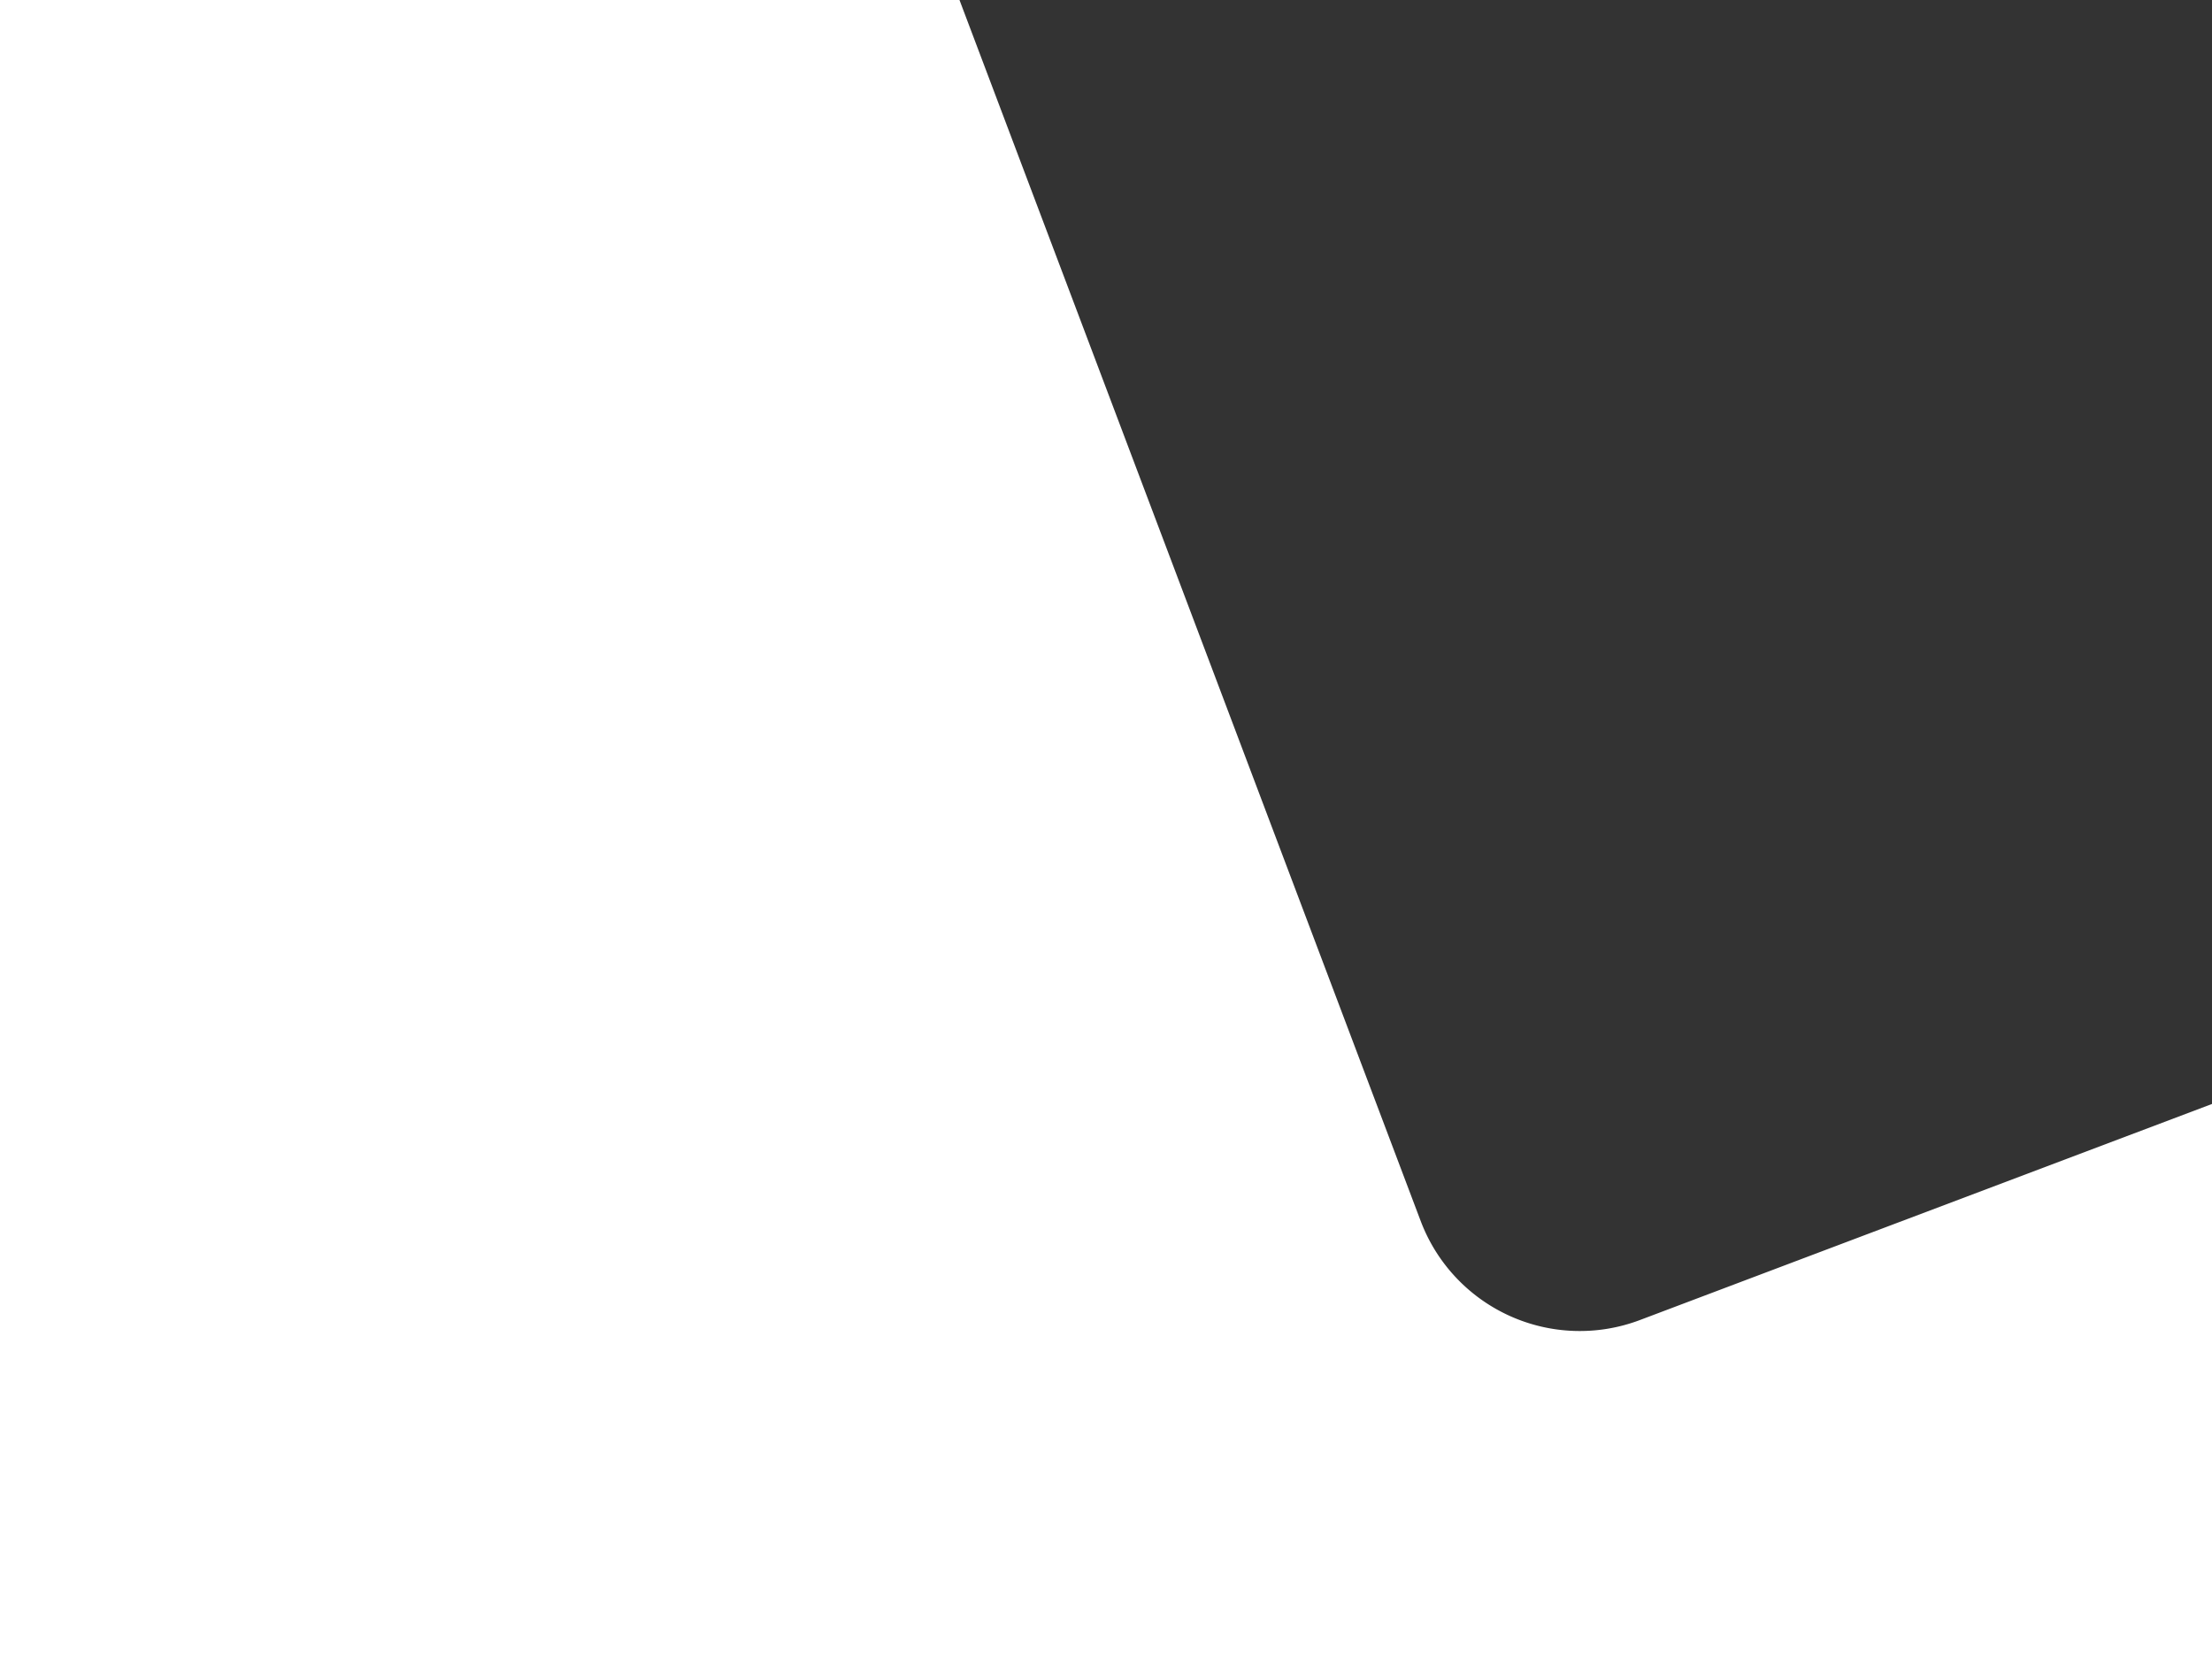
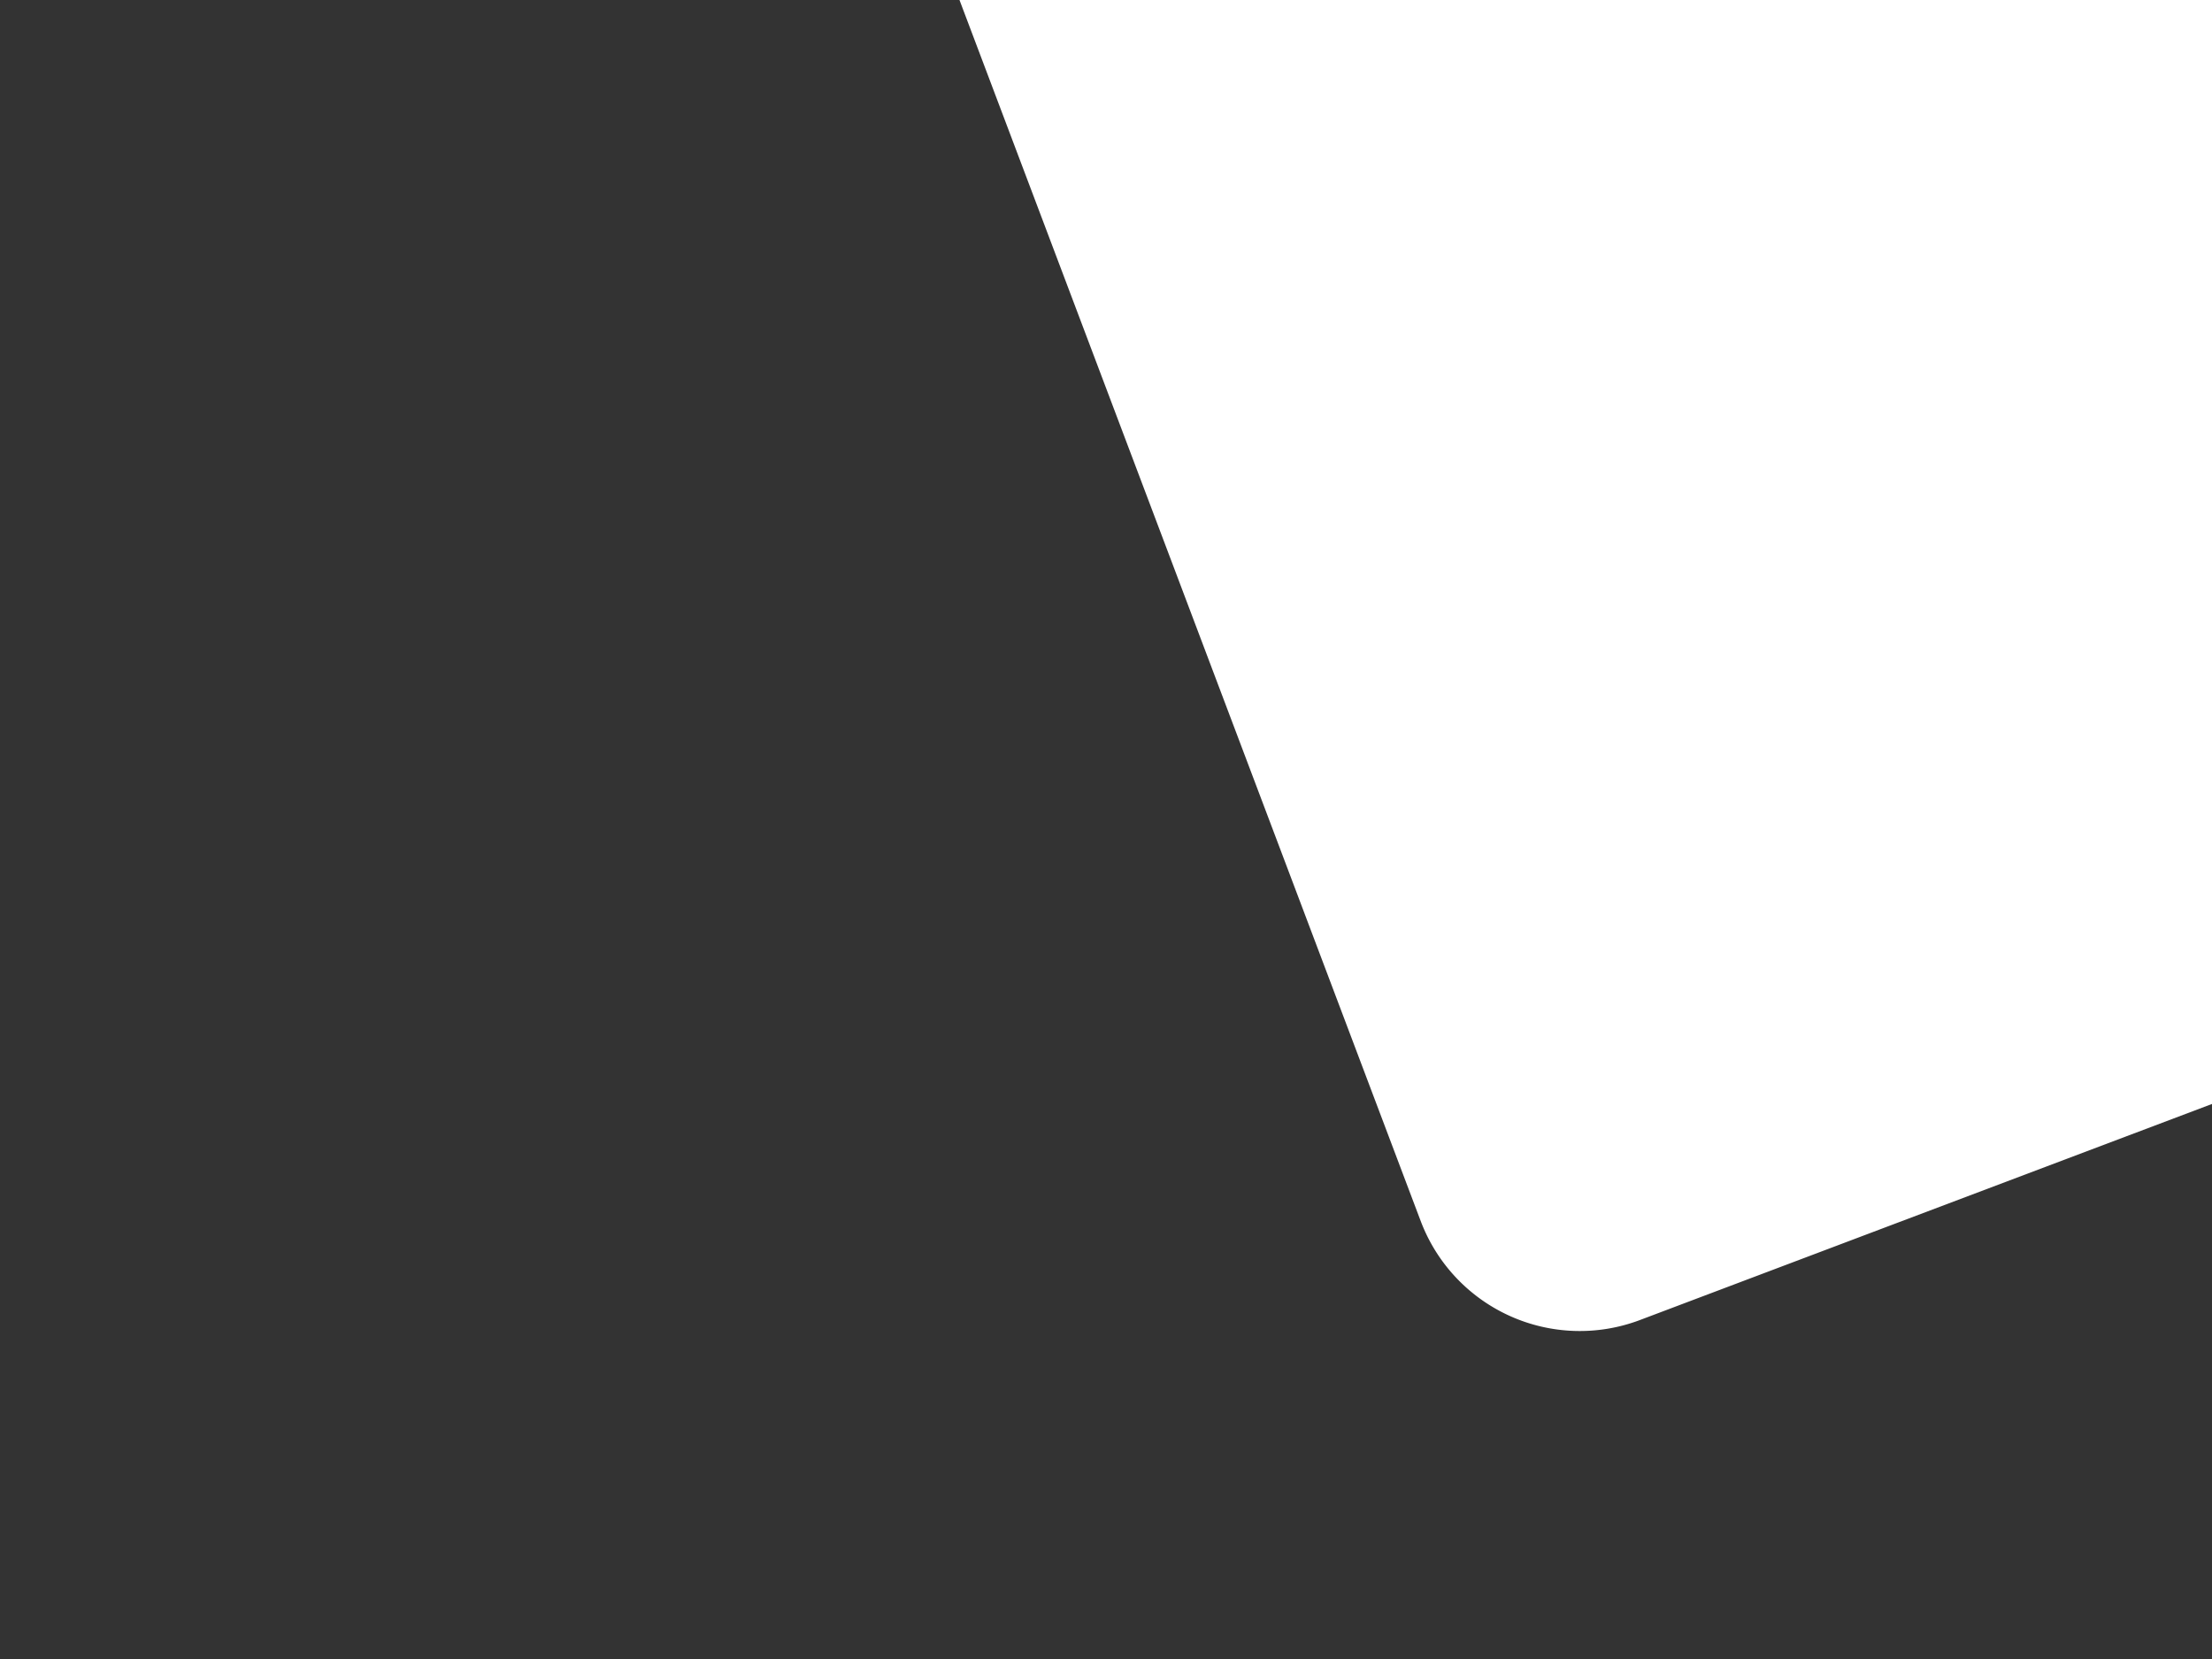
<svg xmlns="http://www.w3.org/2000/svg" preserveAspectRatio="none" viewBox="0 0 1920 1440" fill="#ffffff">
  <rect x="0" y="0" width="1920" height="1440" fill="#333333" stroke="none" />
-   <path d="M1423.43,1145.79a147.64,147.64,0,0,1-190.28-85.94L832.83,0H0V1440H1920V958.23Z" />
+   <path d="M1423.43,1145.79a147.64,147.64,0,0,1-190.28-85.94L832.83,0H0H1920V958.23Z" />
</svg>